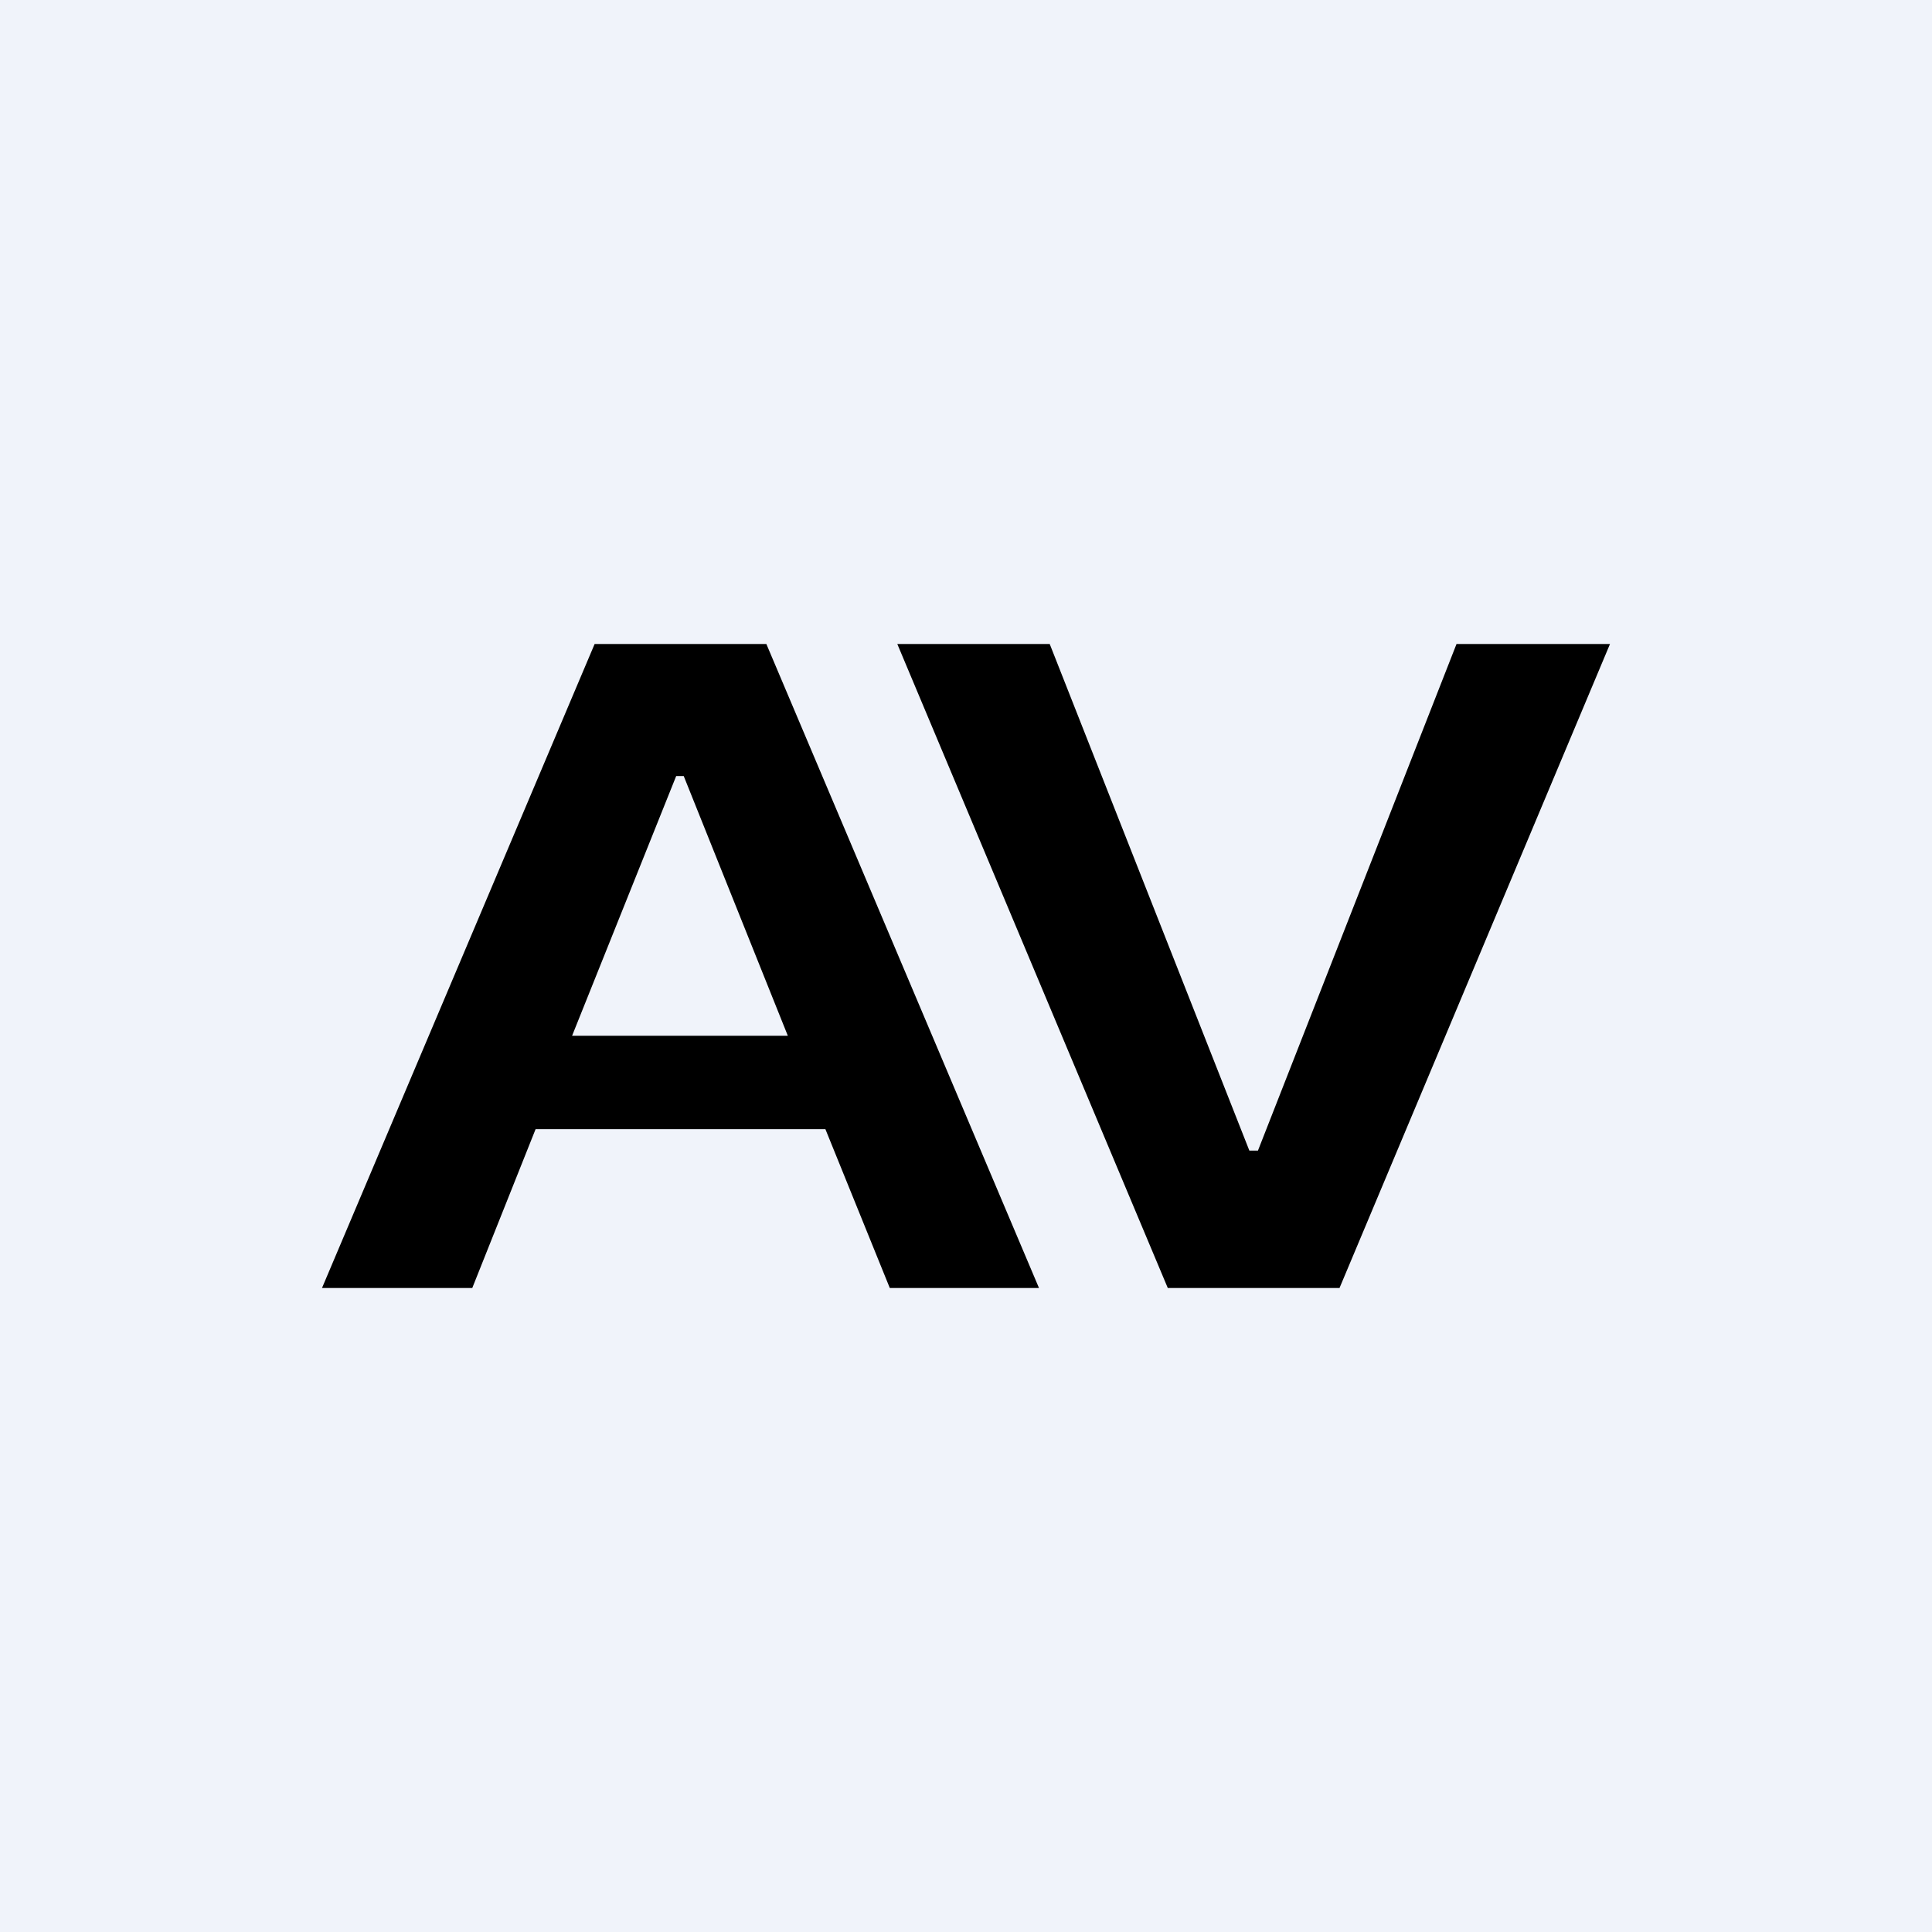
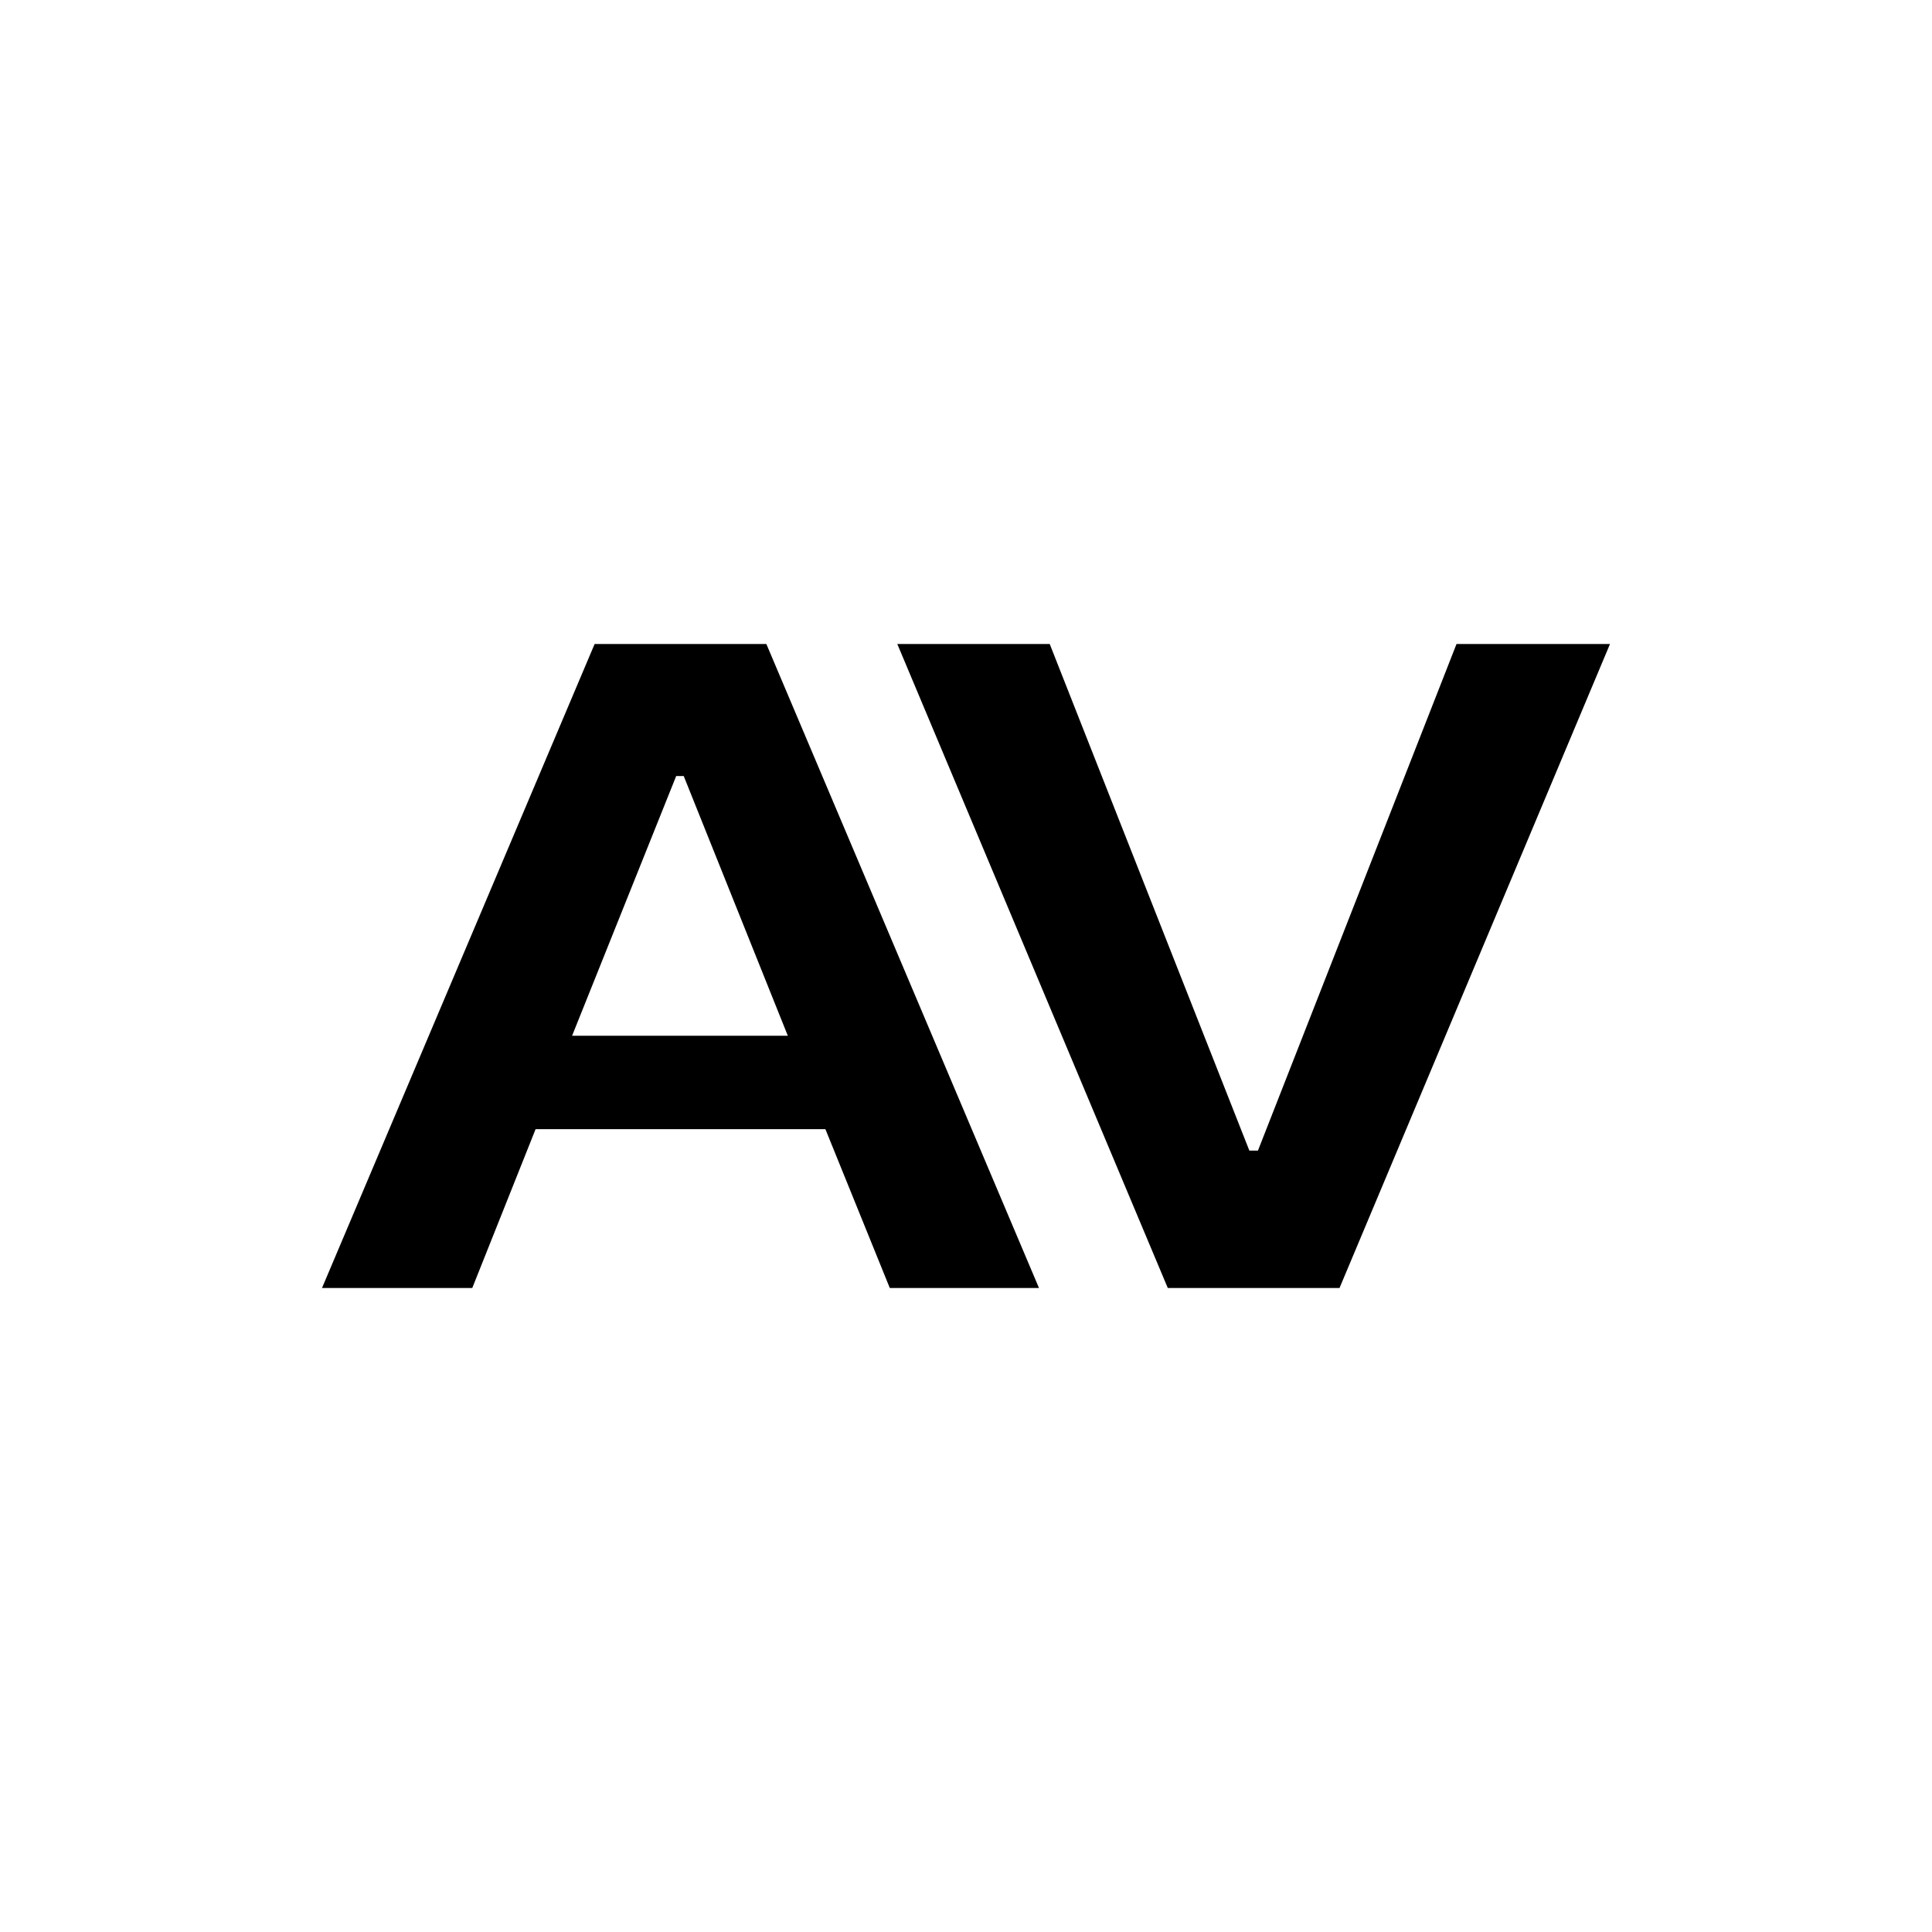
<svg xmlns="http://www.w3.org/2000/svg" width="18" height="18" viewBox="0 0 18 18">
-   <path fill="#F0F3FA" d="M0 0h18v18H0z" />
  <path fill-rule="evenodd" d="M3 12h1.4l.59-1.48h2.7l.6 1.48h1.39L7.14 6h-1.6L3 12Zm4.34-2.35-.97-2.42H6.3l-.97 2.42h2Zm4.3 1.07L9.78 6H8.36l2.52 6h1.6L15 6h-1.43l-1.85 4.72h-.08Z" />
</svg>